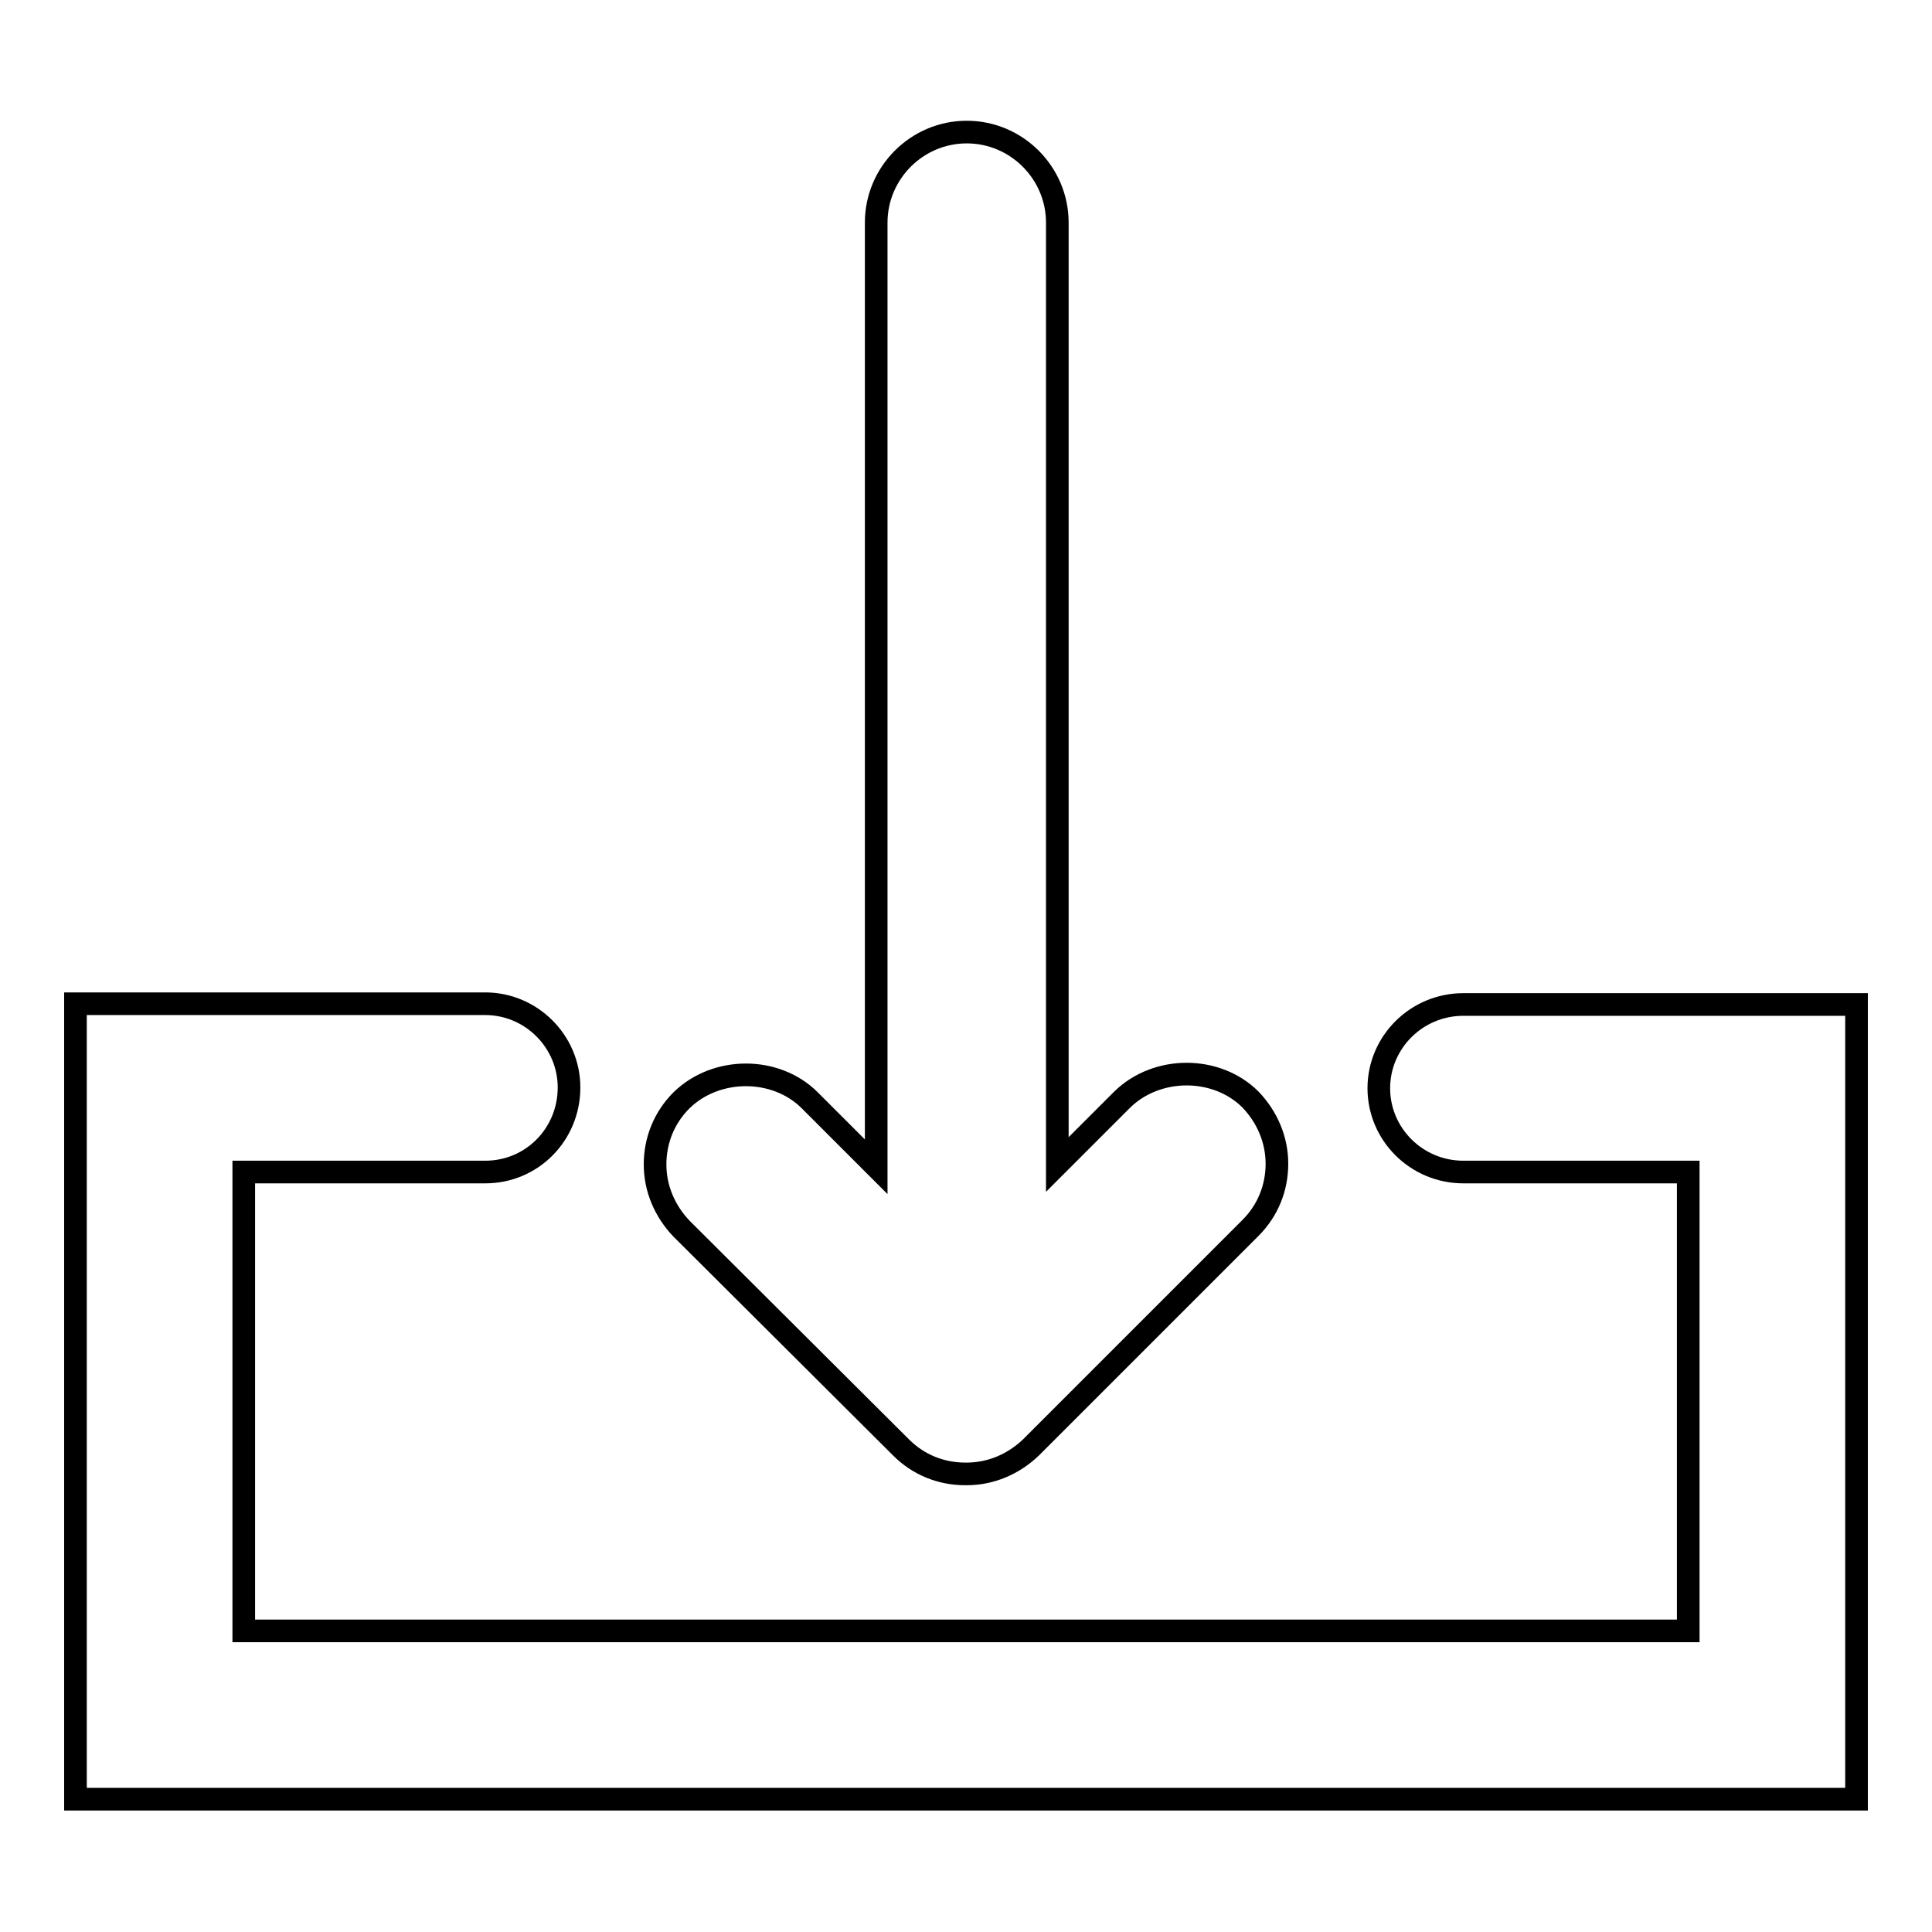
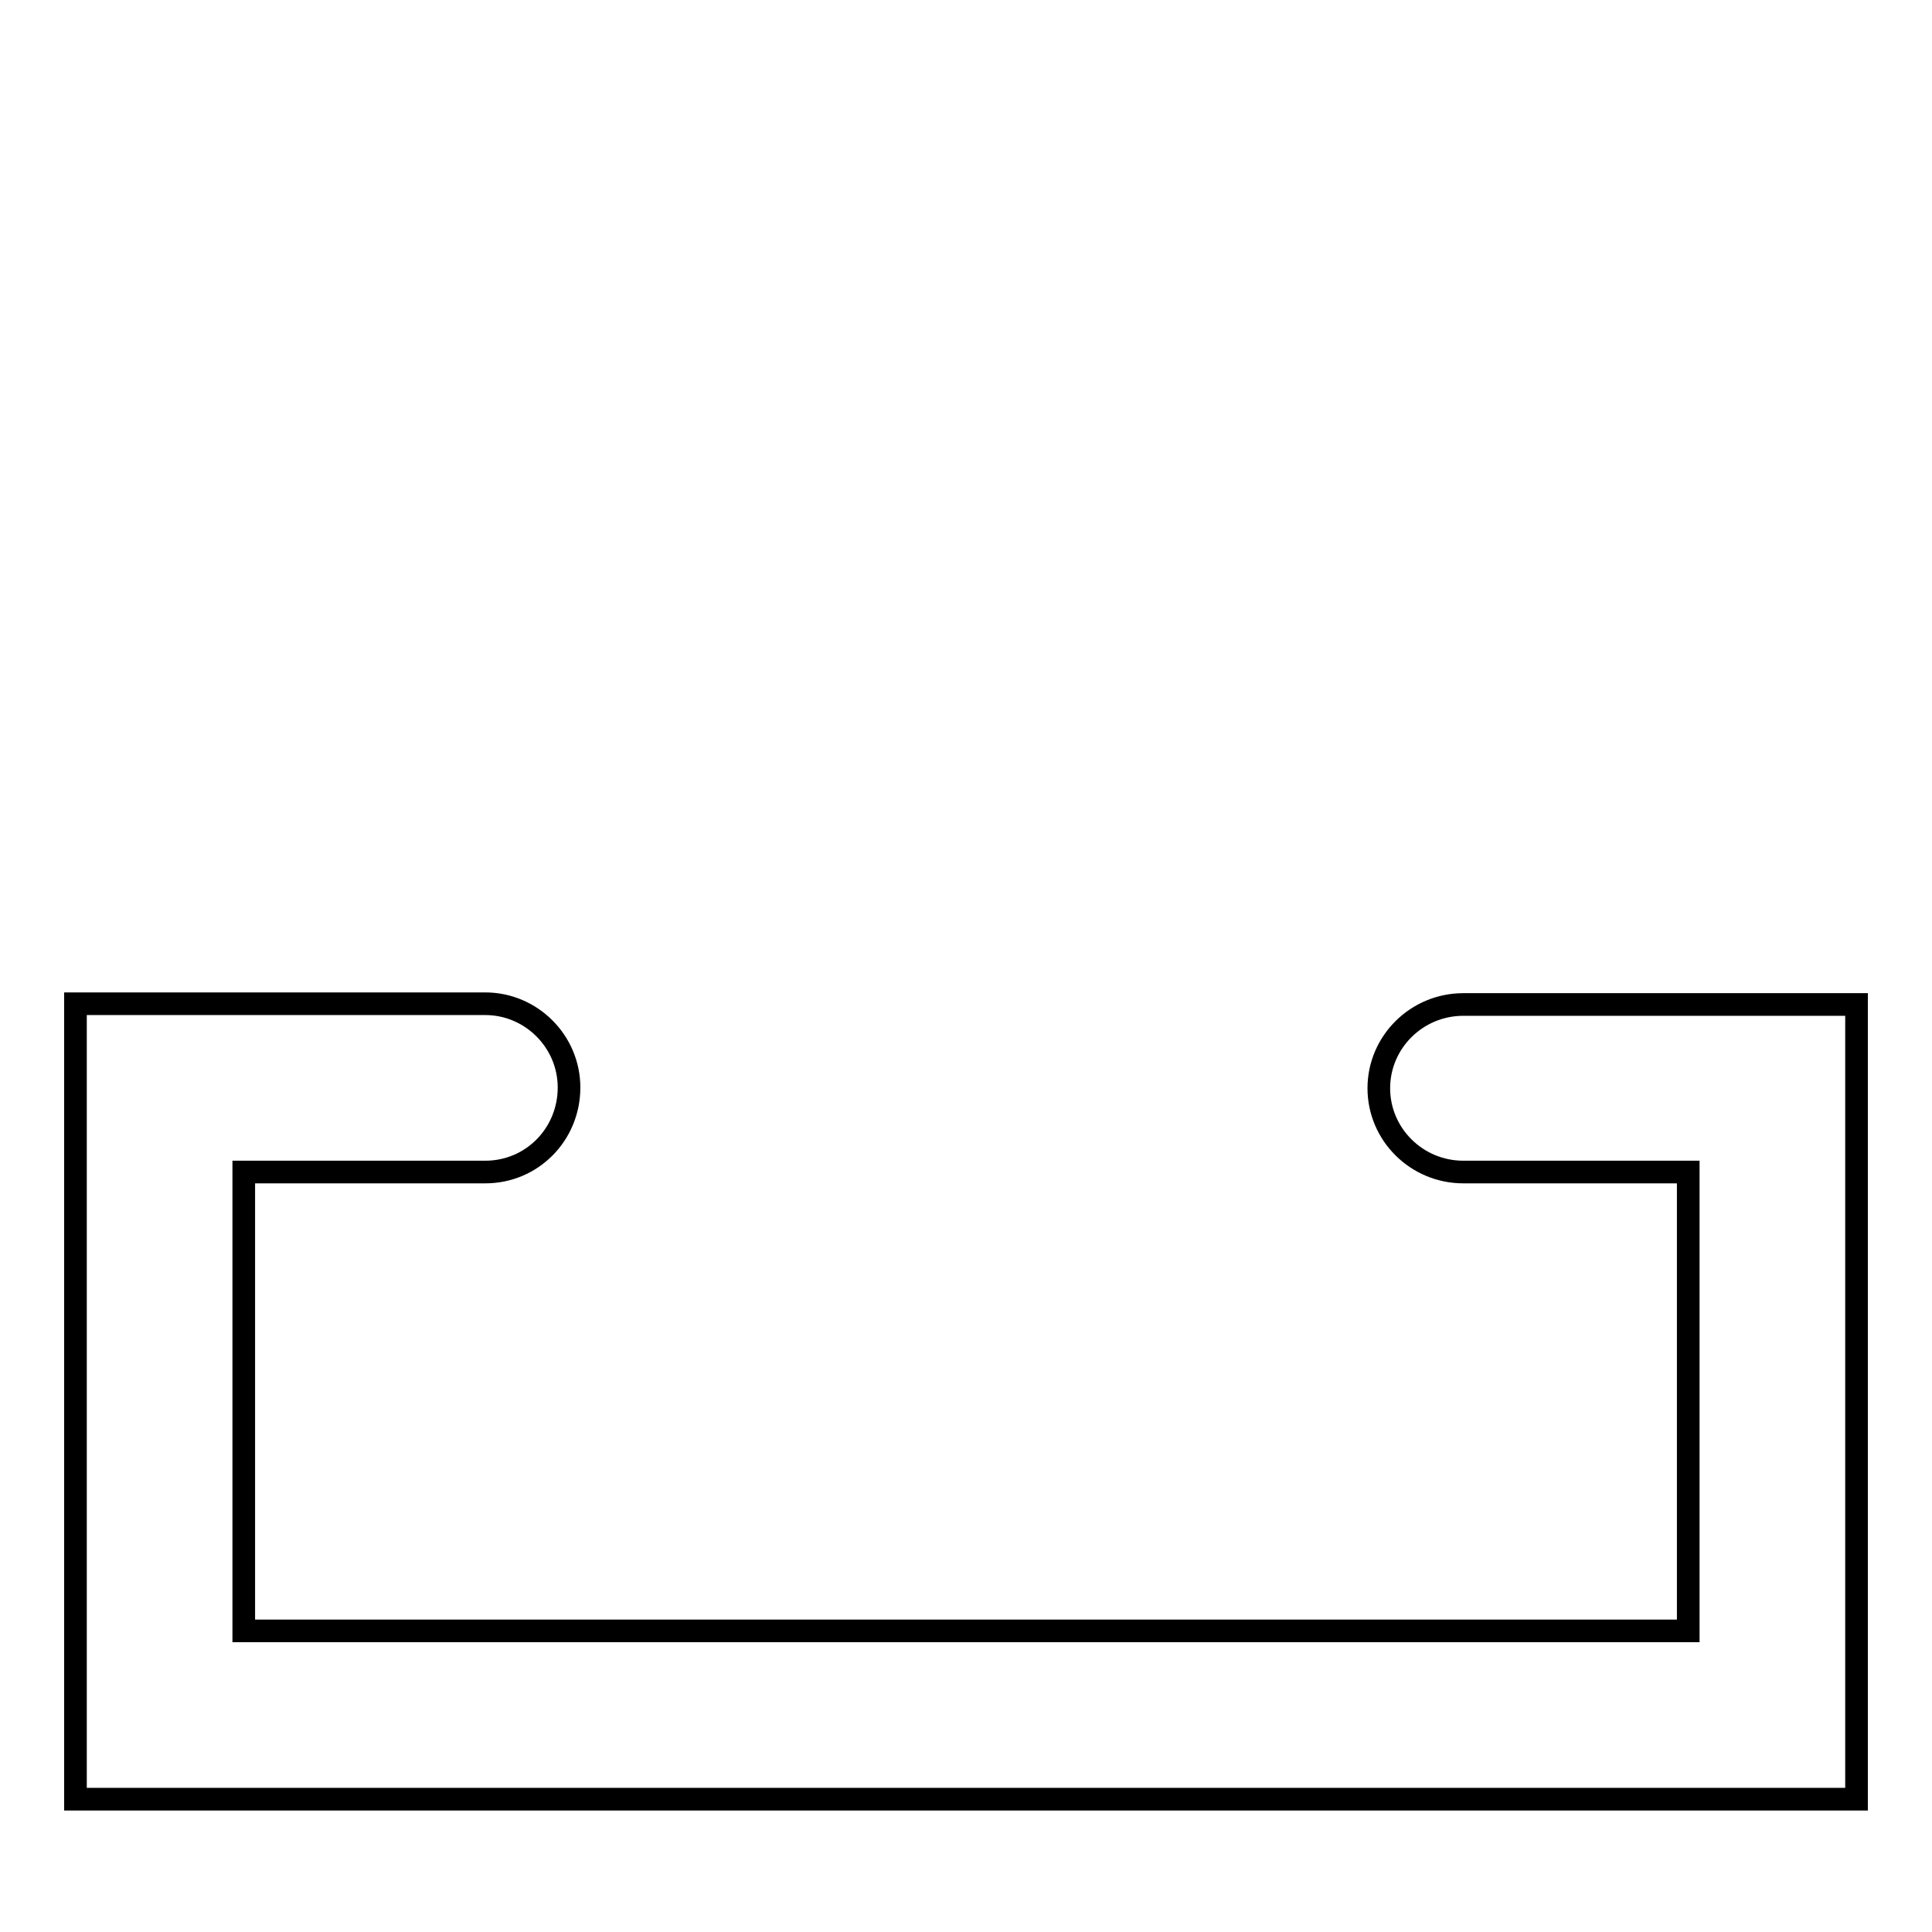
<svg xmlns="http://www.w3.org/2000/svg" version="1.1" x="0px" y="0px" viewBox="0 0 256 256" enable-background="new 0 0 256 256" xml:space="preserve">
  <g>
    <g>
      <g>
        <g>
          <g>
            <path stroke-width="3" fill-opacity="0" stroke="#000000" d="M193.9,133.1c-6.2,0-11.2,5-11.2,11.1c0,6.1,5,11.1,11.2,11.1h29.8v60.8H32.3v-60.8h32c6.2,0,11.1-5,11.1-11.2c0-6.1-5-11.1-11.1-11.1H10v105.4h236V133.1H193.9z" />
          </g>
          <g>
-             <path stroke-width="3" fill-opacity="0" stroke="#000000" d="M119.4,191.8c2.3,2.3,5.3,3.5,8.5,3.5c0,0,0.1,0,0.1,0c0,0,0.1,0,0.1,0c3.2,0,6.2-1.3,8.5-3.5l29.1-29.1c2.3-2.3,3.5-5.3,3.5-8.5s-1.3-6.2-3.5-8.5c-4.5-4.5-12.4-4.5-17,0l-8.6,8.6V29.5c0-6.6-5.4-12-12-12c-6.6,0-12,5.4-12,12v125.1l-8.8-8.8c-4.5-4.5-12.4-4.5-17,0c-2.3,2.3-3.5,5.3-3.5,8.5c0,3.2,1.3,6.2,3.5,8.5L119.4,191.8z" />
-           </g>
+             </g>
        </g>
      </g>
      <g />
      <g />
      <g />
      <g />
      <g />
      <g />
      <g />
      <g />
      <g />
      <g />
      <g />
      <g />
      <g />
      <g />
      <g />
    </g>
  </g>
</svg>